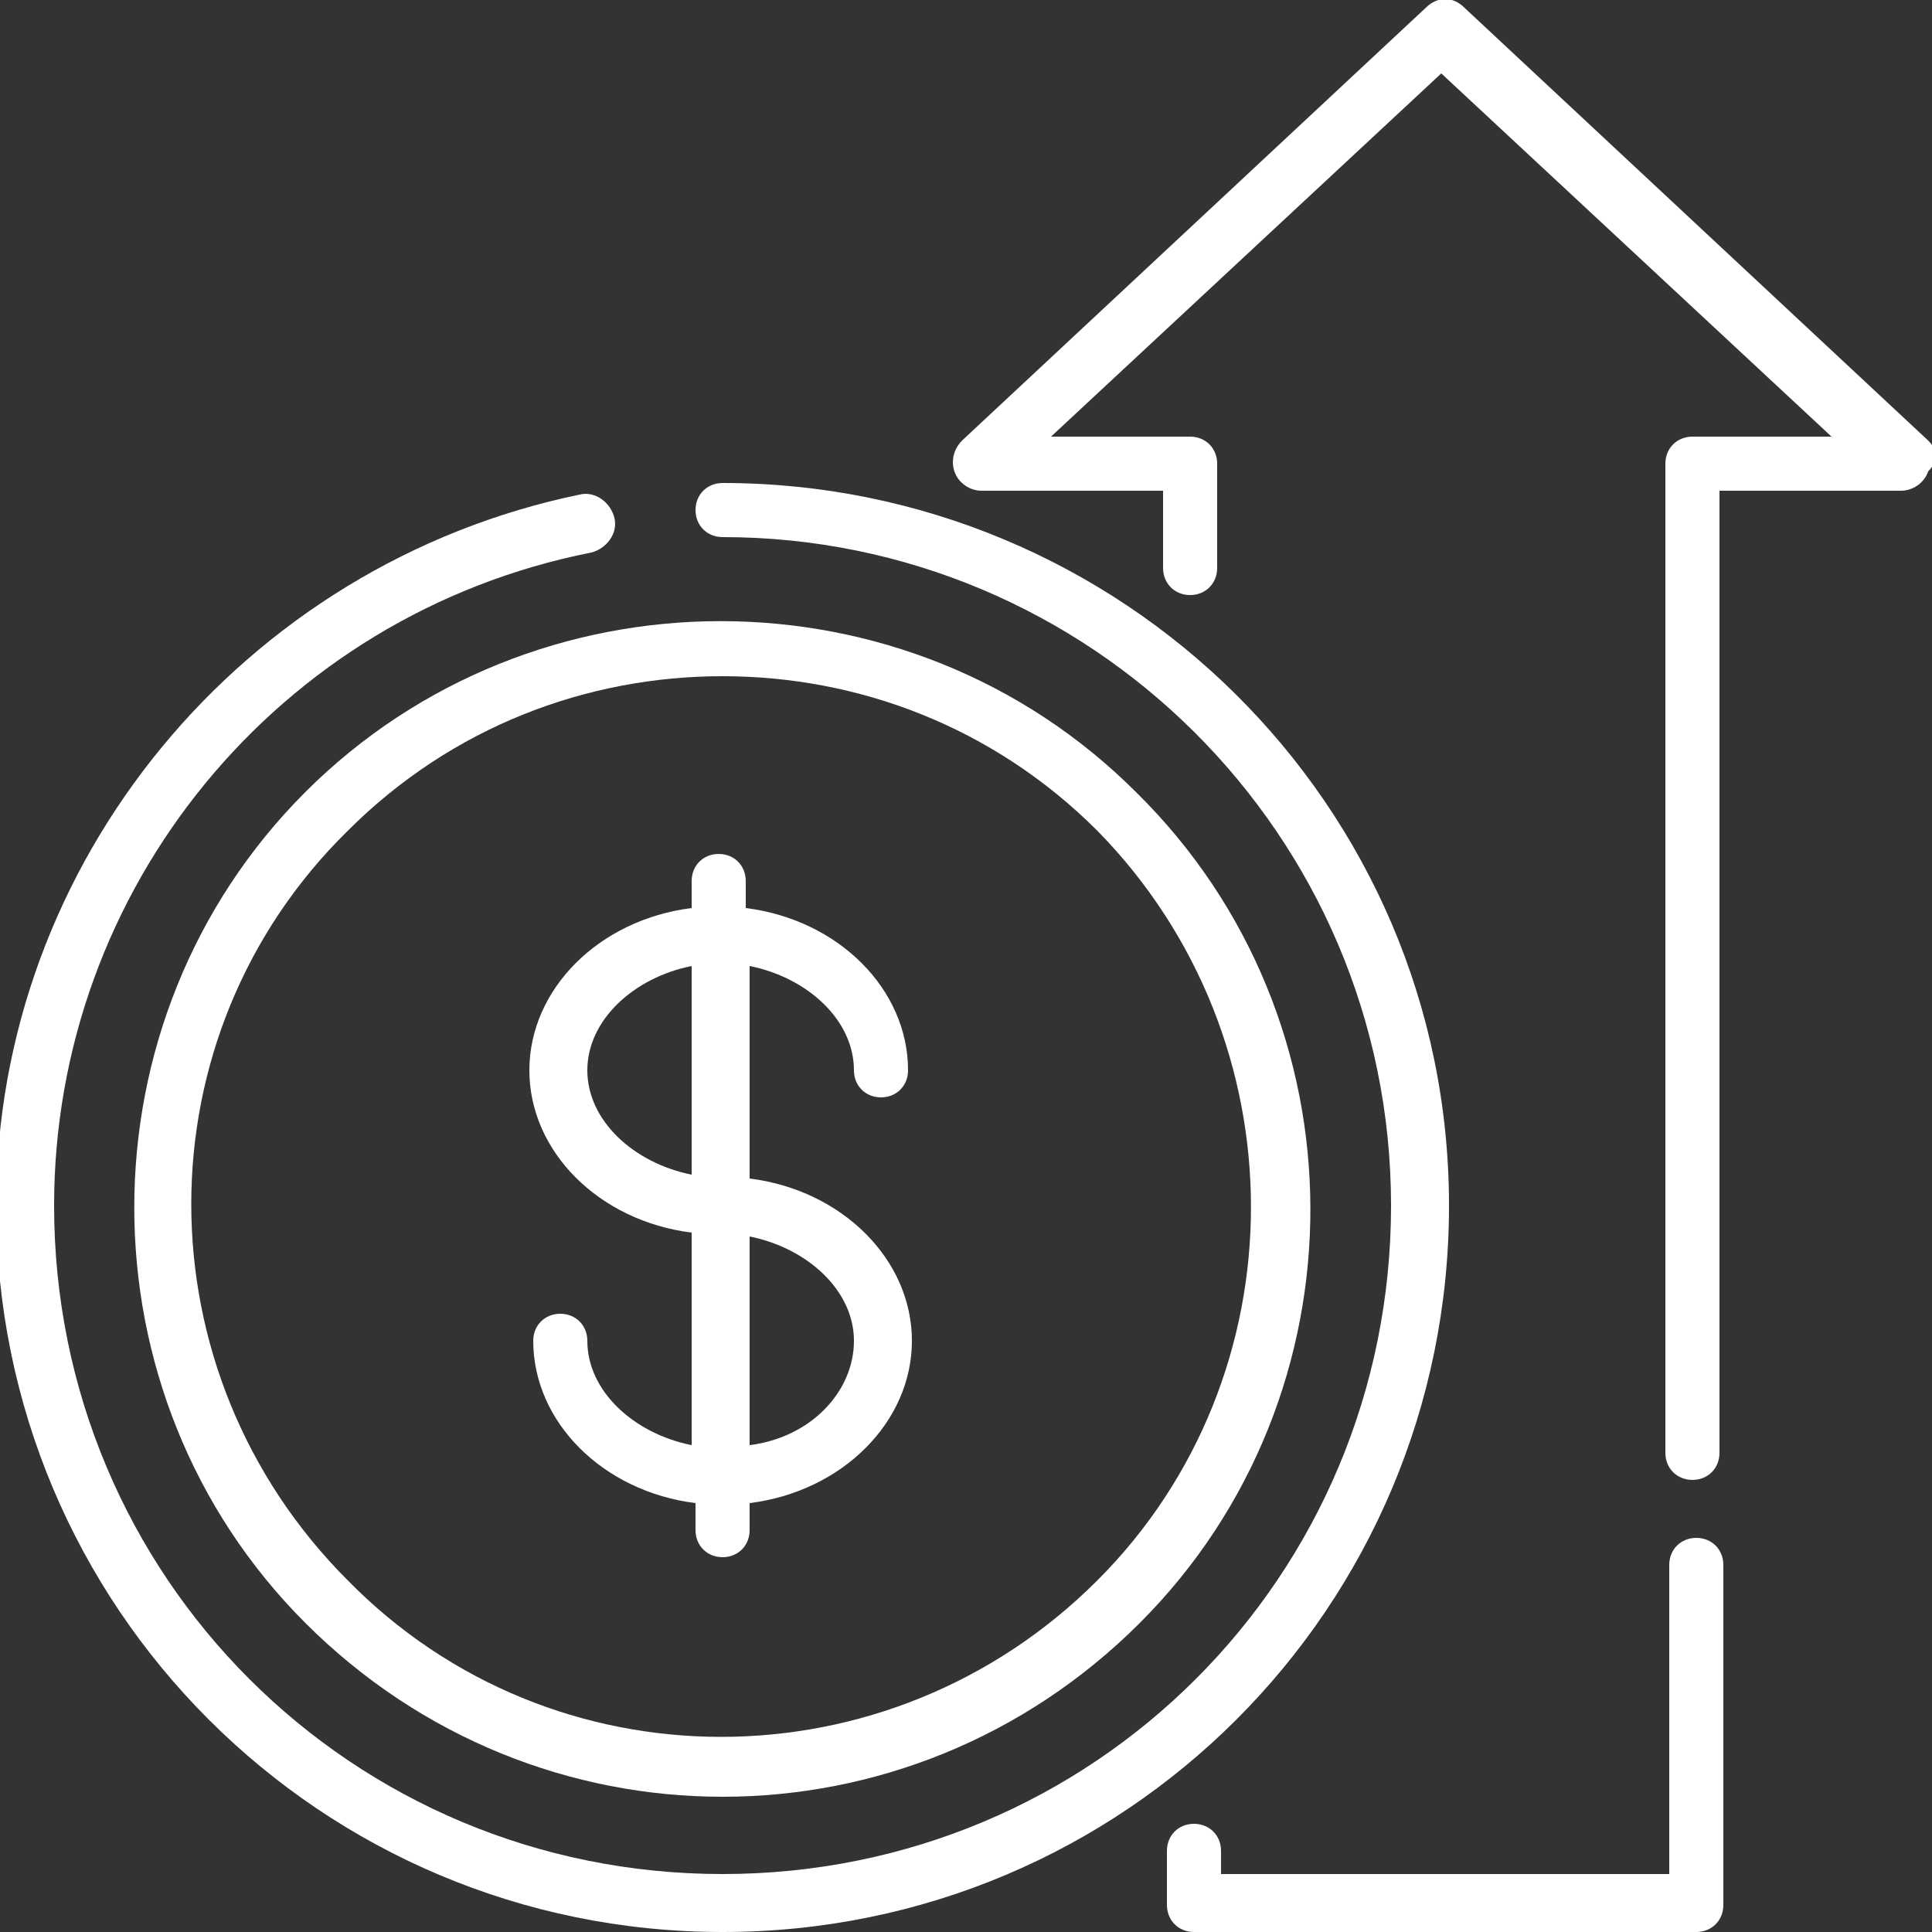
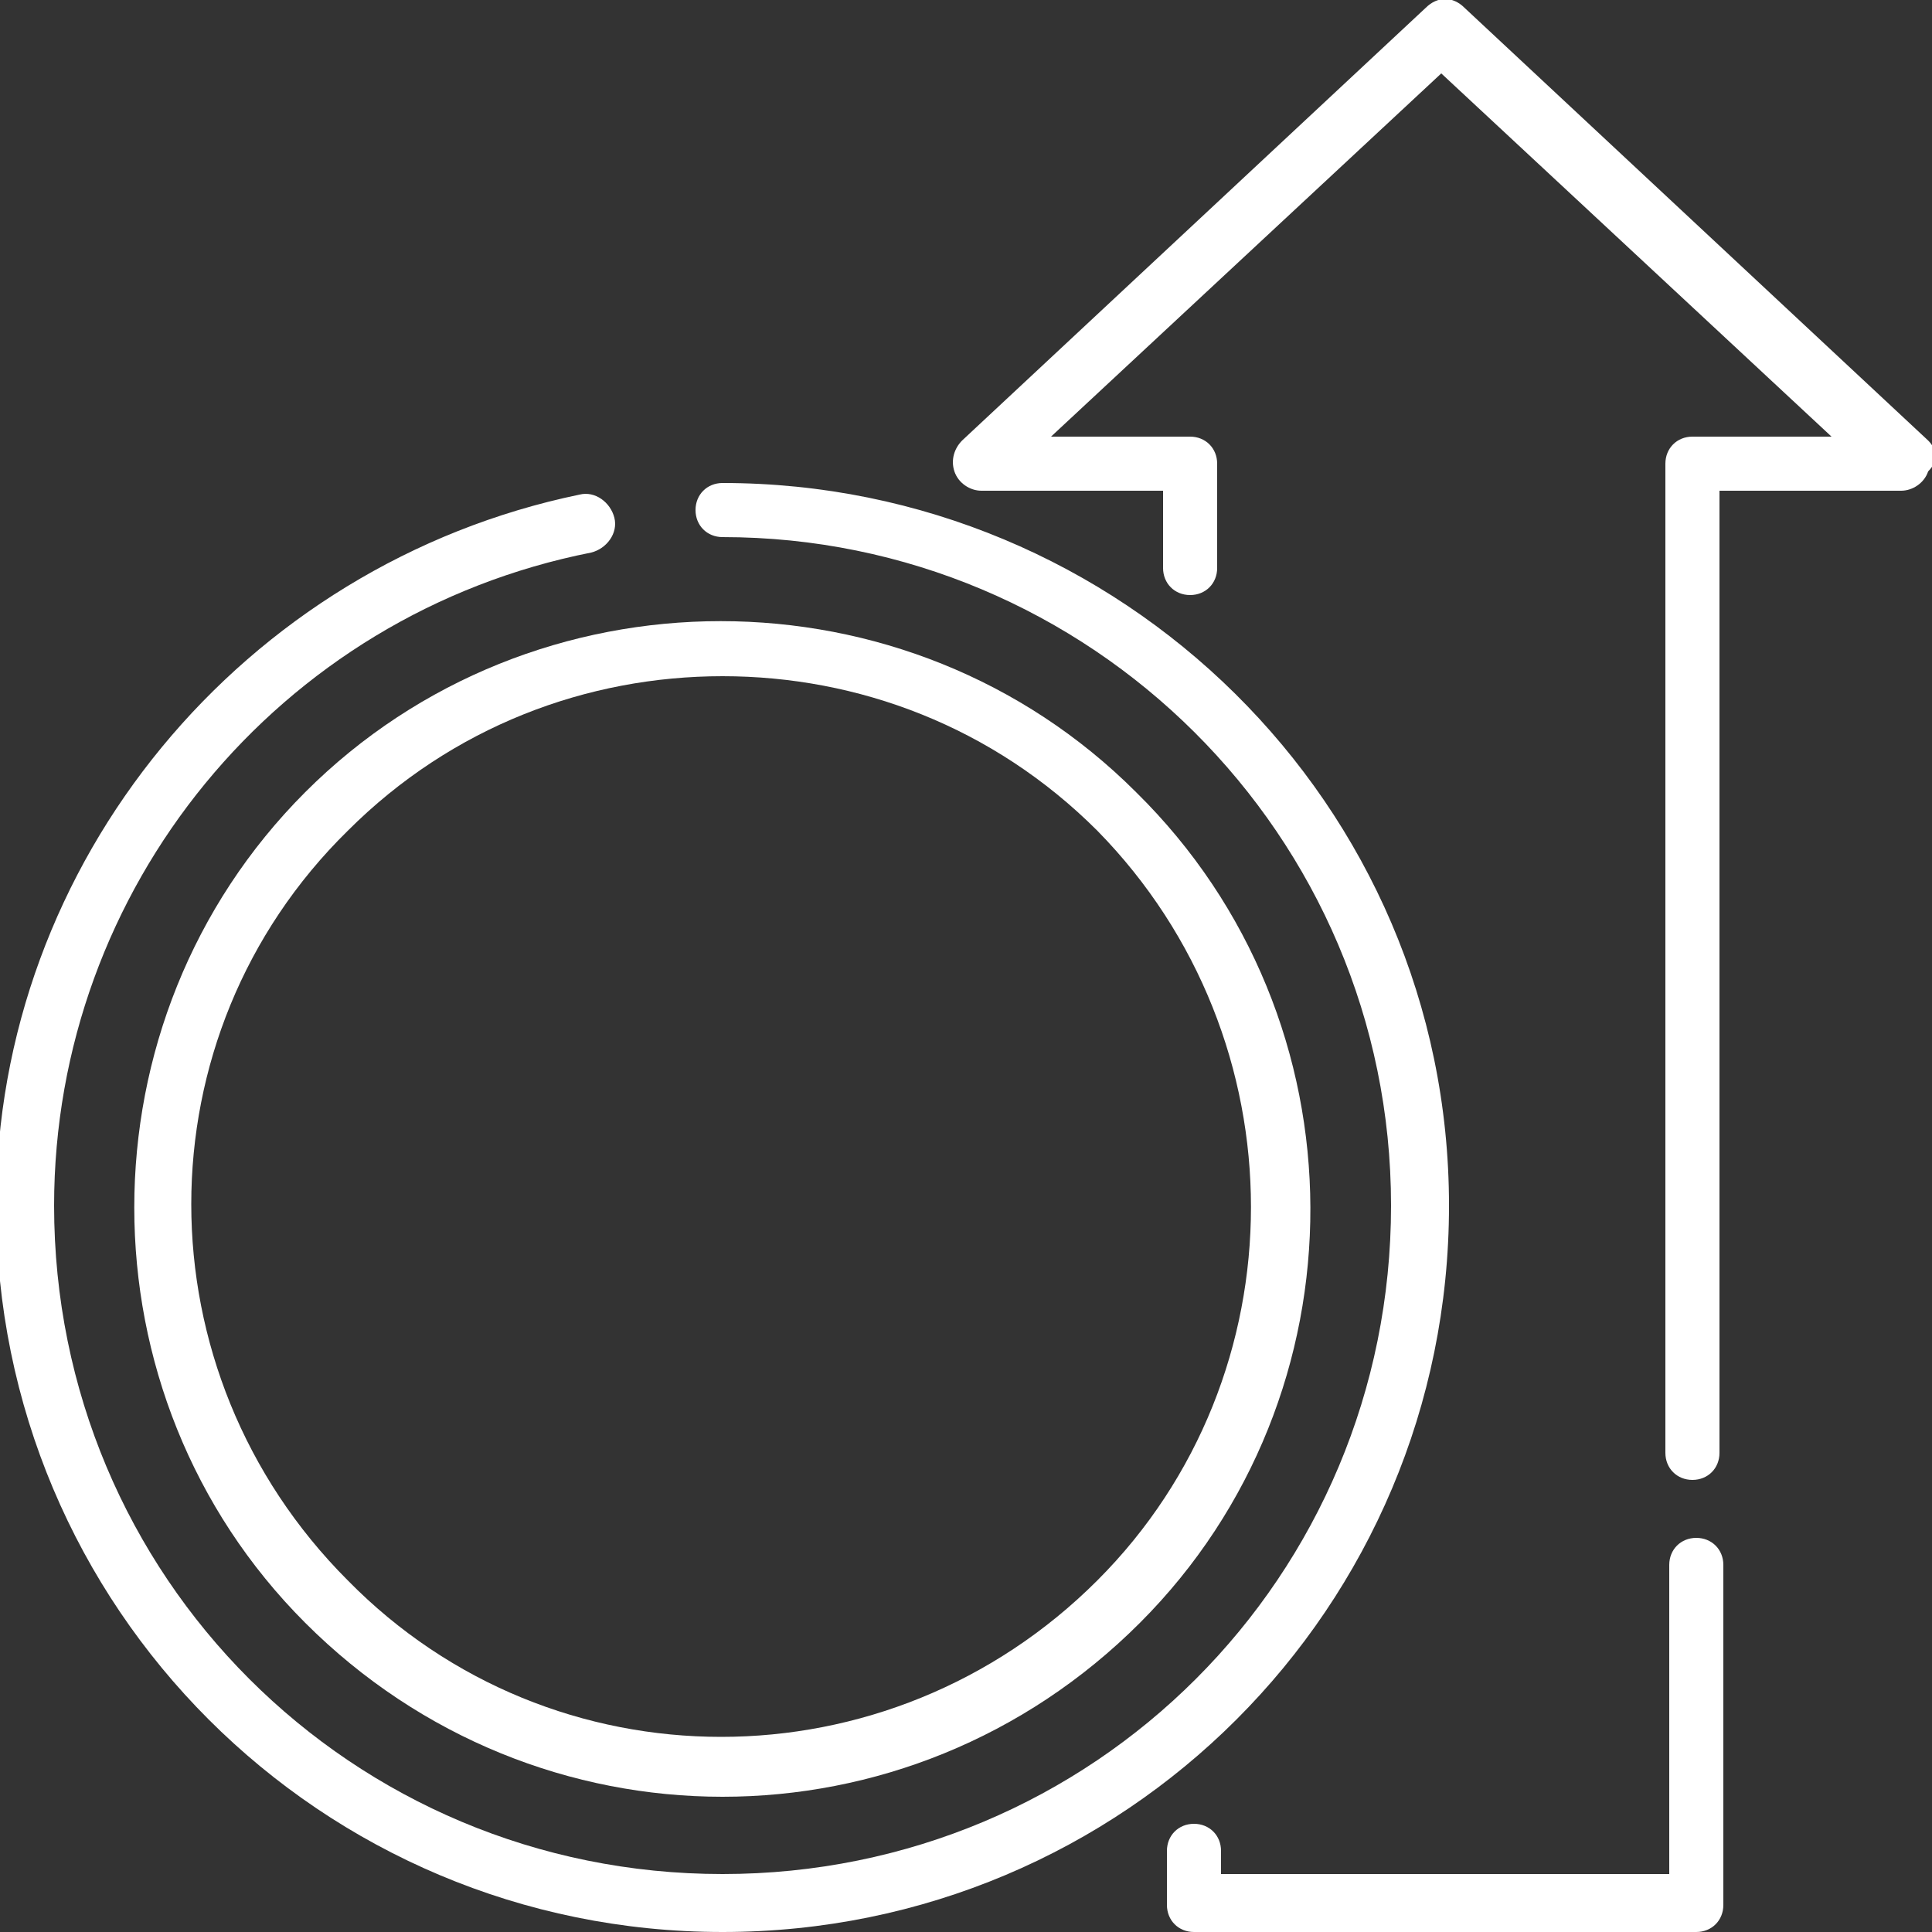
<svg xmlns="http://www.w3.org/2000/svg" version="1.1" id="Capa_1" x="0px" y="0px" viewBox="0 0 50 50" style="enable-background:new 0 0 50 50;" xml:space="preserve">
  <rect x="0" y="0" width="50" height="50" fill="#333333" stroke="none" />
  <style type="text/css">
	.st0{fill:#FFFFFF;}
</style>
  <g>
    <g>
      <g>
        <path class="st0" d="M49.9,11.4l-12-11.2c-0.3-0.3-0.7-0.3-1,0l-12,11.2c-0.2,0.2-0.3,0.5-0.2,0.8c0.1,0.3,0.4,0.5,0.7,0.5h4.7v2     c0,0.4,0.3,0.7,0.7,0.7c0.4,0,0.7-0.3,0.7-0.7V12c0-0.4-0.3-0.7-0.7-0.7h-3.6l10.1-9.4l10.1,9.4h-3.6c-0.4,0-0.7,0.3-0.7,0.7     v25.6c0,0.4,0.3,0.7,0.7,0.7c0.4,0,0.7-0.3,0.7-0.7V12.7h4.7c0.3,0,0.6-0.2,0.7-0.5C50.2,11.9,50.1,11.6,49.9,11.4z" />
      </g>
    </g>
    <g>
      <g>
        <path class="st0" d="M43.9,39.8c-0.4,0-0.7,0.3-0.7,0.7v8H31.6v-0.6c0-0.4-0.3-0.7-0.7-0.7c-0.4,0-0.7,0.3-0.7,0.7v1.4     c0,0.4,0.3,0.7,0.7,0.7h13c0.4,0,0.7-0.3,0.7-0.7v-8.8C44.6,40.1,44.3,39.8,43.9,39.8z" />
      </g>
    </g>
    <g>
      <g>
        <path class="st0" d="M18.7,12.5c-0.4,0-0.7,0.3-0.7,0.7s0.3,0.7,0.7,0.7c9.5,0,17.3,7.7,17.3,17.3s-7.7,17.3-17.3,17.3     S1.4,40.8,1.4,31.2c0-8.2,5.8-15.3,13.9-16.9c0.4-0.1,0.7-0.5,0.6-0.9c-0.1-0.4-0.5-0.7-0.9-0.6C6.3,14.6-0.1,22.3-0.1,31.2     C-0.1,41.6,8.3,50,18.7,50s18.8-8.4,18.8-18.8S29,12.5,18.7,12.5z" />
      </g>
    </g>
    <g>
      <g>
        <path class="st0" d="M29.4,20.5c-5.9-5.9-15.6-5.9-21.5,0C2,26.4,2,36.1,7.9,42c3,3,6.9,4.5,10.8,4.5c3.9,0,7.8-1.5,10.8-4.5     C35.4,36.1,35.4,26.4,29.4,20.5z M28.4,40.9c-5.4,5.4-14.1,5.4-19.4,0c-5.4-5.4-5.4-14.1,0-19.4c2.7-2.7,6.2-4,9.7-4s7,1.3,9.7,4     C33.7,26.9,33.7,35.6,28.4,40.9z" />
      </g>
    </g>
    <g>
      <g>
-         <path class="st0" d="M19.4,30.5V25c1.5,0.3,2.7,1.4,2.7,2.7c0,0.4,0.3,0.7,0.7,0.7c0.4,0,0.7-0.3,0.7-0.7c0-2.1-1.8-3.9-4.2-4.2     v-0.7c0-0.4-0.3-0.7-0.7-0.7c-0.4,0-0.7,0.3-0.7,0.7v0.7c-2.4,0.3-4.2,2.1-4.2,4.2s1.8,3.9,4.2,4.2v5.5c-1.5-0.3-2.7-1.4-2.7-2.7     c0-0.4-0.3-0.7-0.7-0.7s-0.7,0.3-0.7,0.7c0,2.1,1.8,3.9,4.2,4.2v0.7c0,0.4,0.3,0.7,0.7,0.7c0.4,0,0.7-0.3,0.7-0.7v-0.7     c2.4-0.3,4.2-2.1,4.2-4.2C23.6,32.6,21.8,30.8,19.4,30.5z M17.9,30.4c-1.5-0.3-2.7-1.4-2.7-2.7s1.2-2.4,2.7-2.7V30.4z M19.4,37.4     V32c1.5,0.3,2.7,1.4,2.7,2.7S21,37.2,19.4,37.4z" />
-       </g>
+         </g>
    </g>
  </g>
</svg>